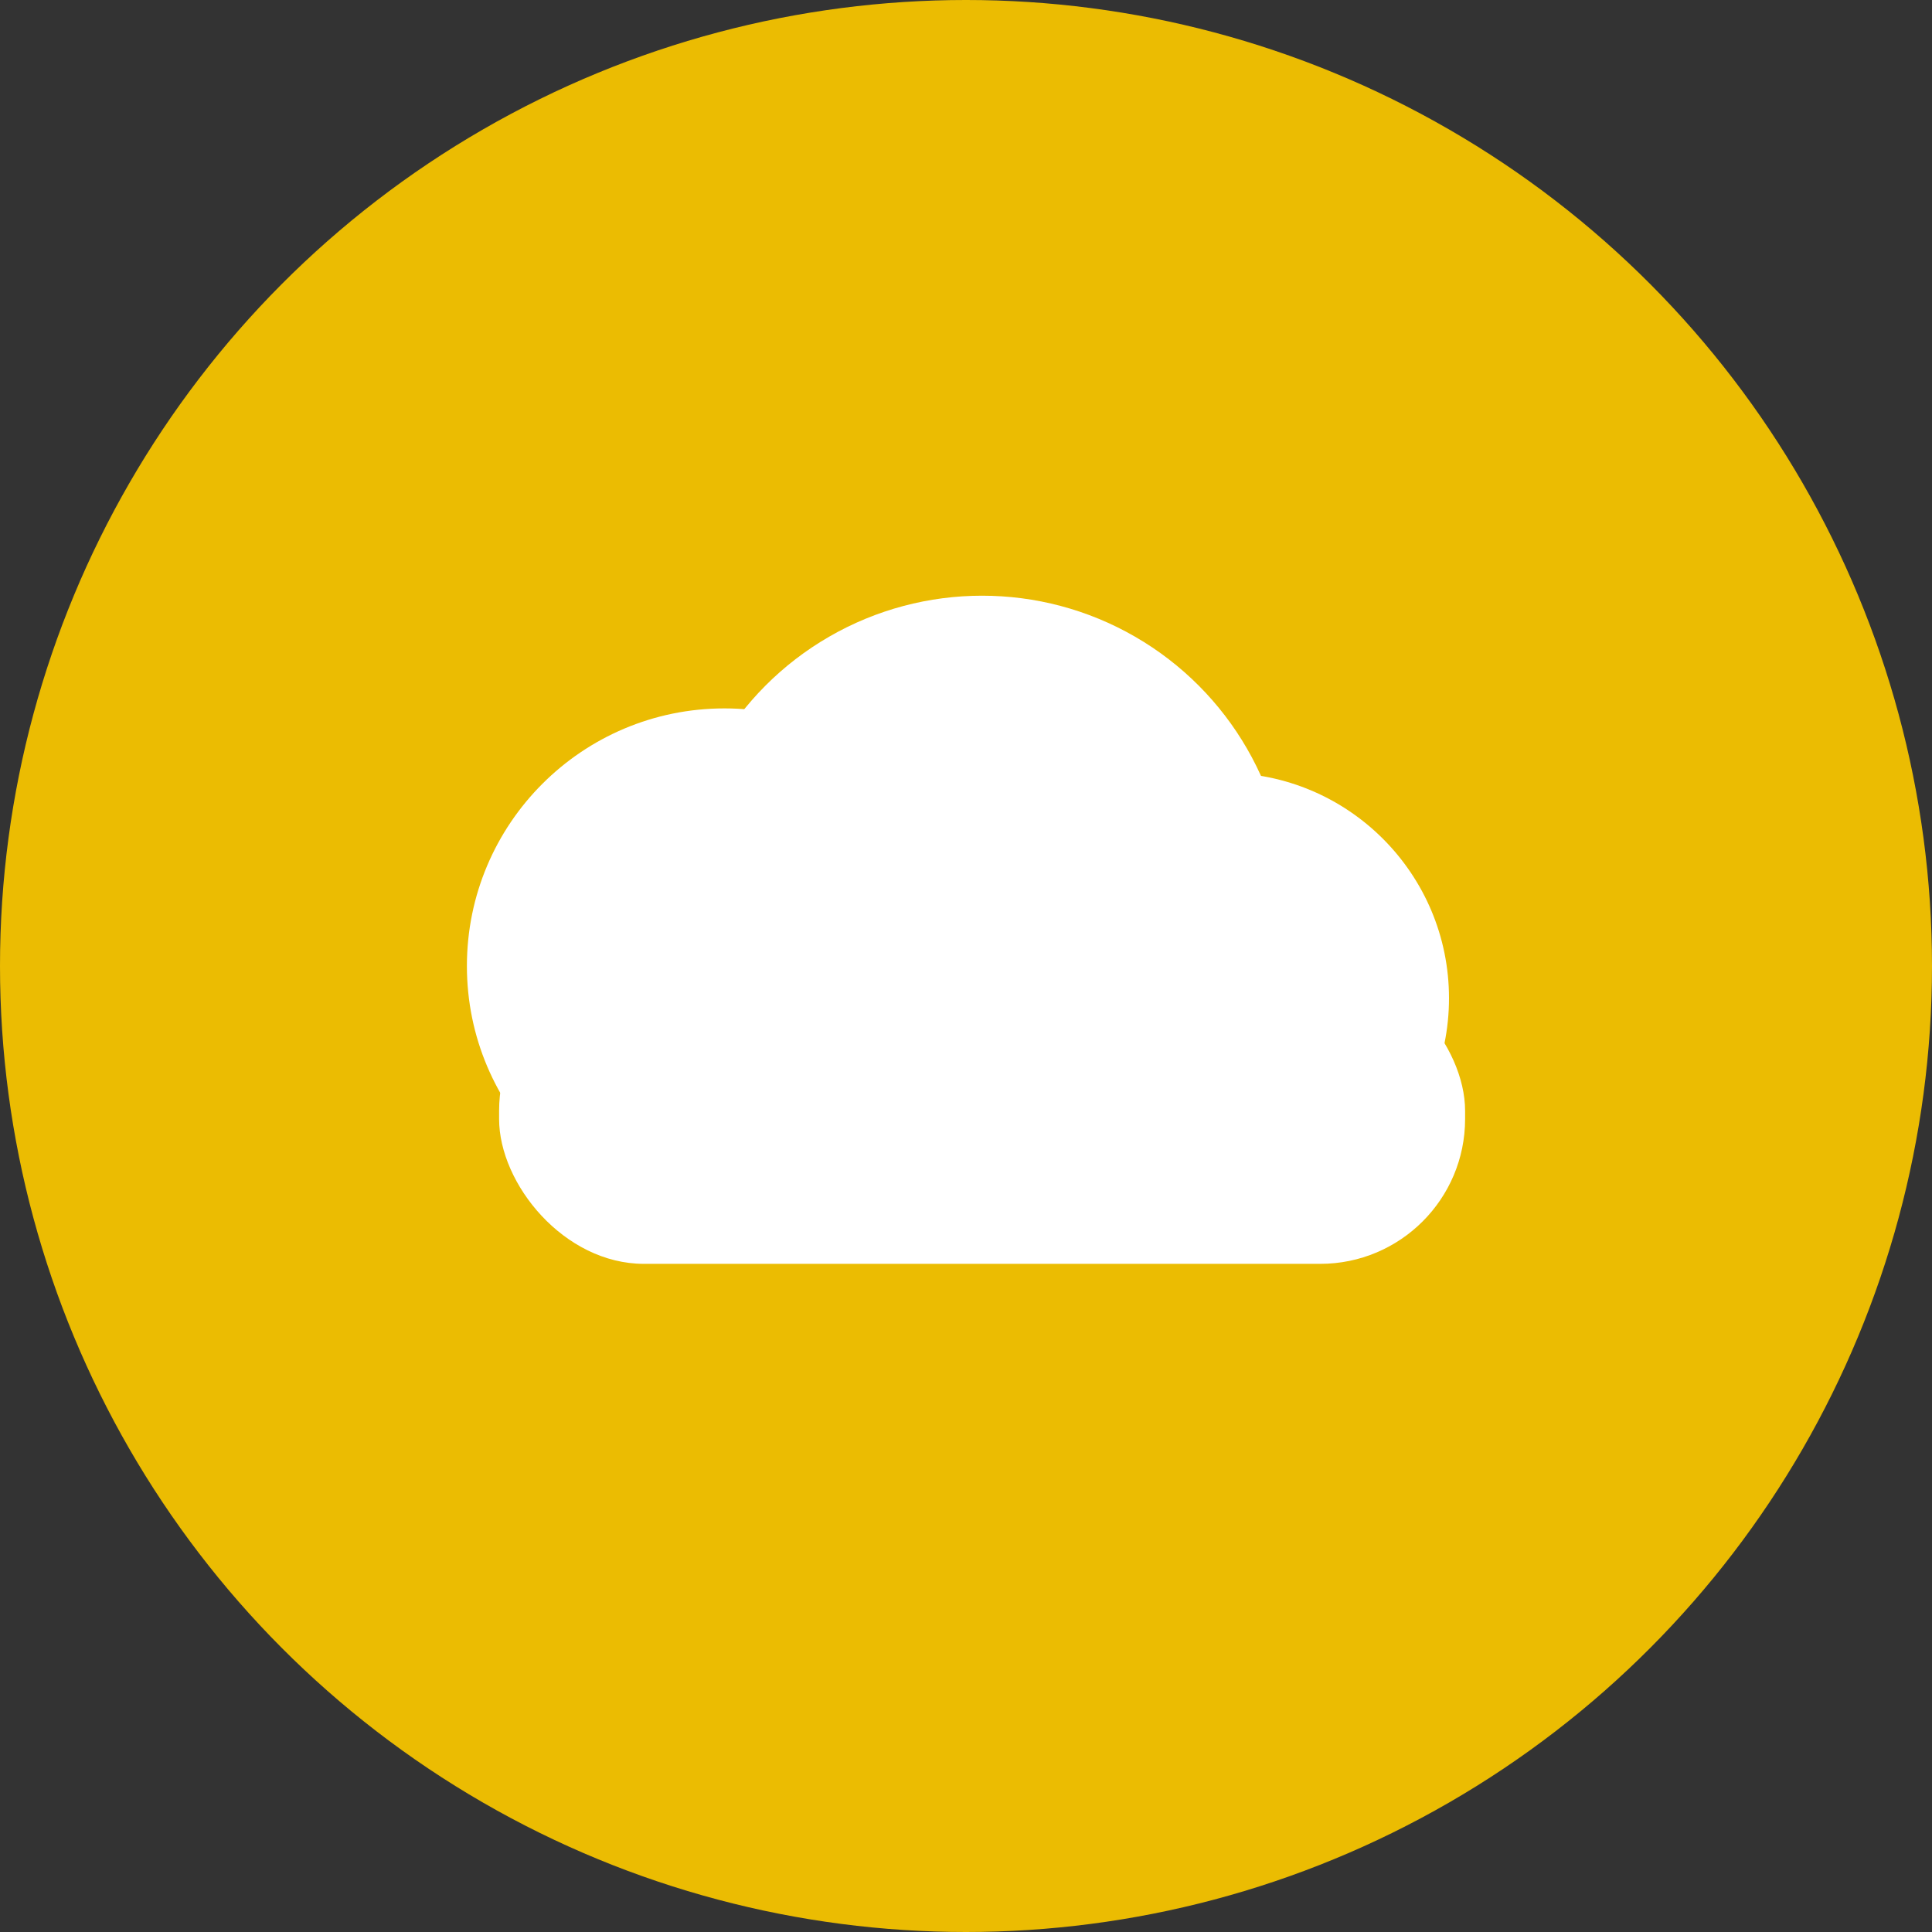
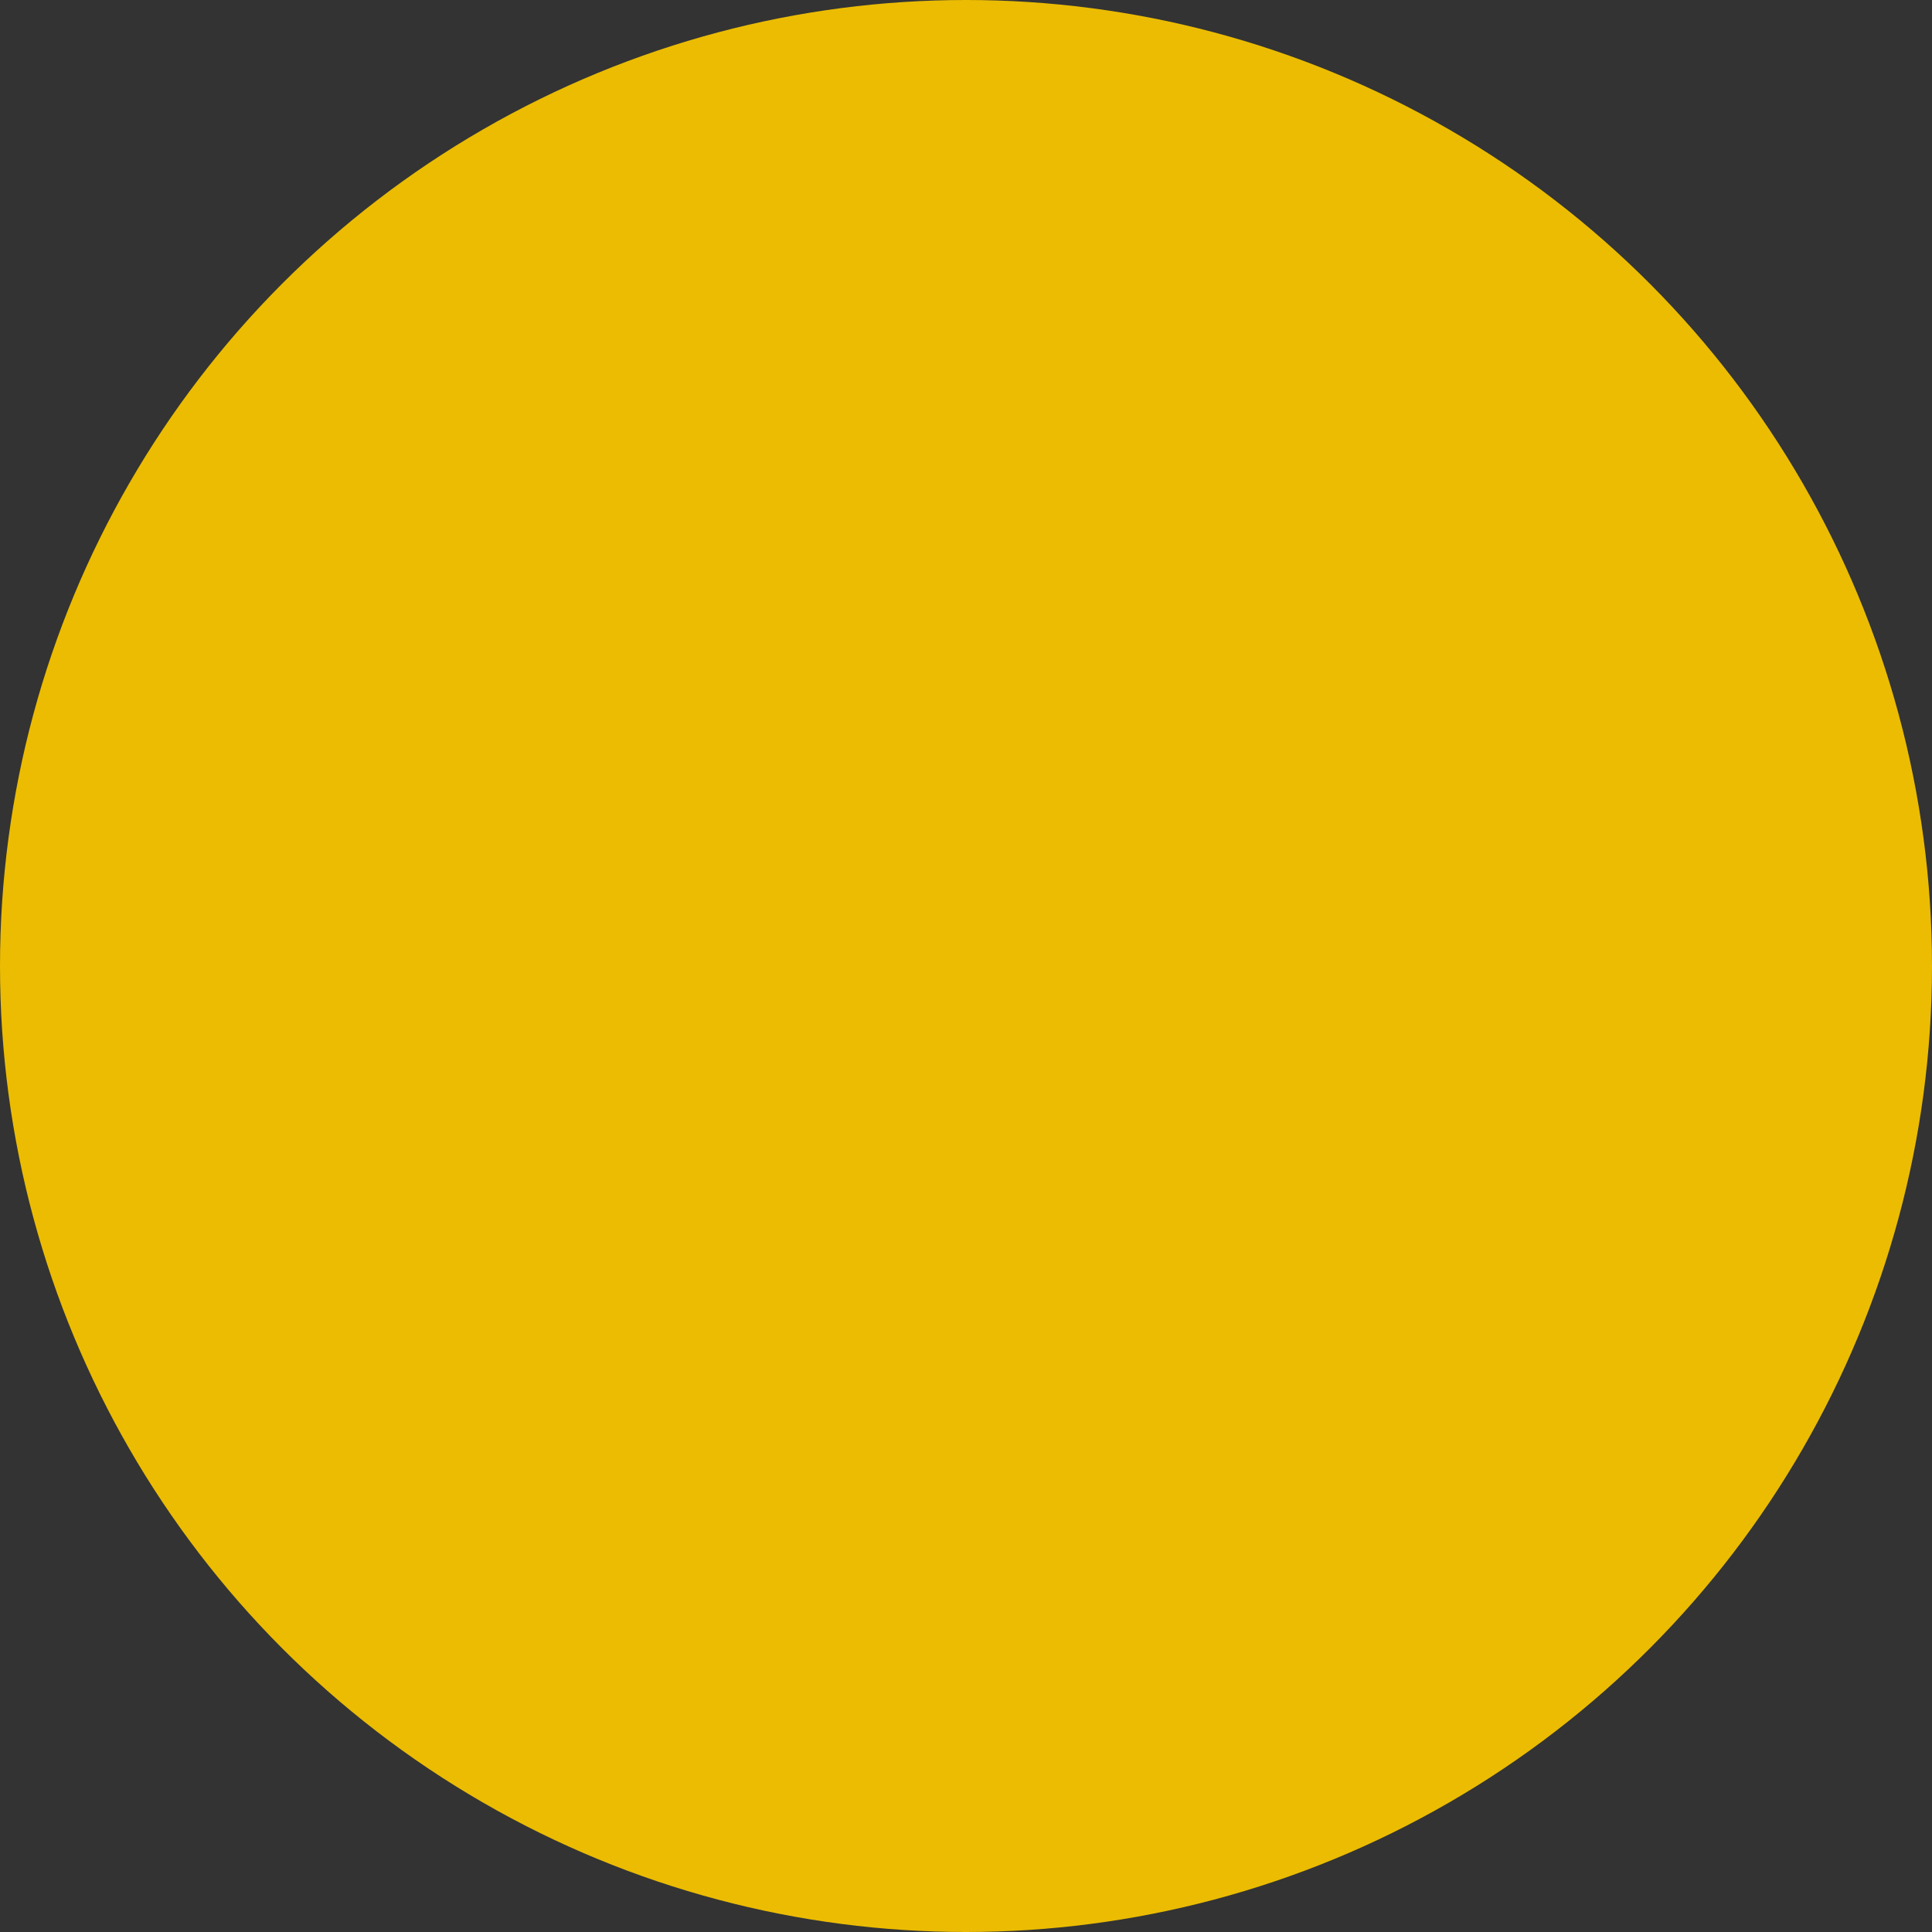
<svg xmlns="http://www.w3.org/2000/svg" width="256" height="256" viewBox="0 0 24 24">
  <rect x="0" y="0" width="24" height="24" fill="#333333" stroke="none" />
  <circle cx="12" cy="12" r="12" fill="#ebbc02" />
  <g fill="#ffffff">
-     <circle cx="9" cy="12" r="3.2" />
-     <circle cx="12.2" cy="11.2" r="3.8" />
-     <circle cx="15.2" cy="12.4" r="2.8" />
-     <rect x="6.2" y="12" width="12" height="3.7" rx="1.8" />
-   </g>
+     </g>
</svg>